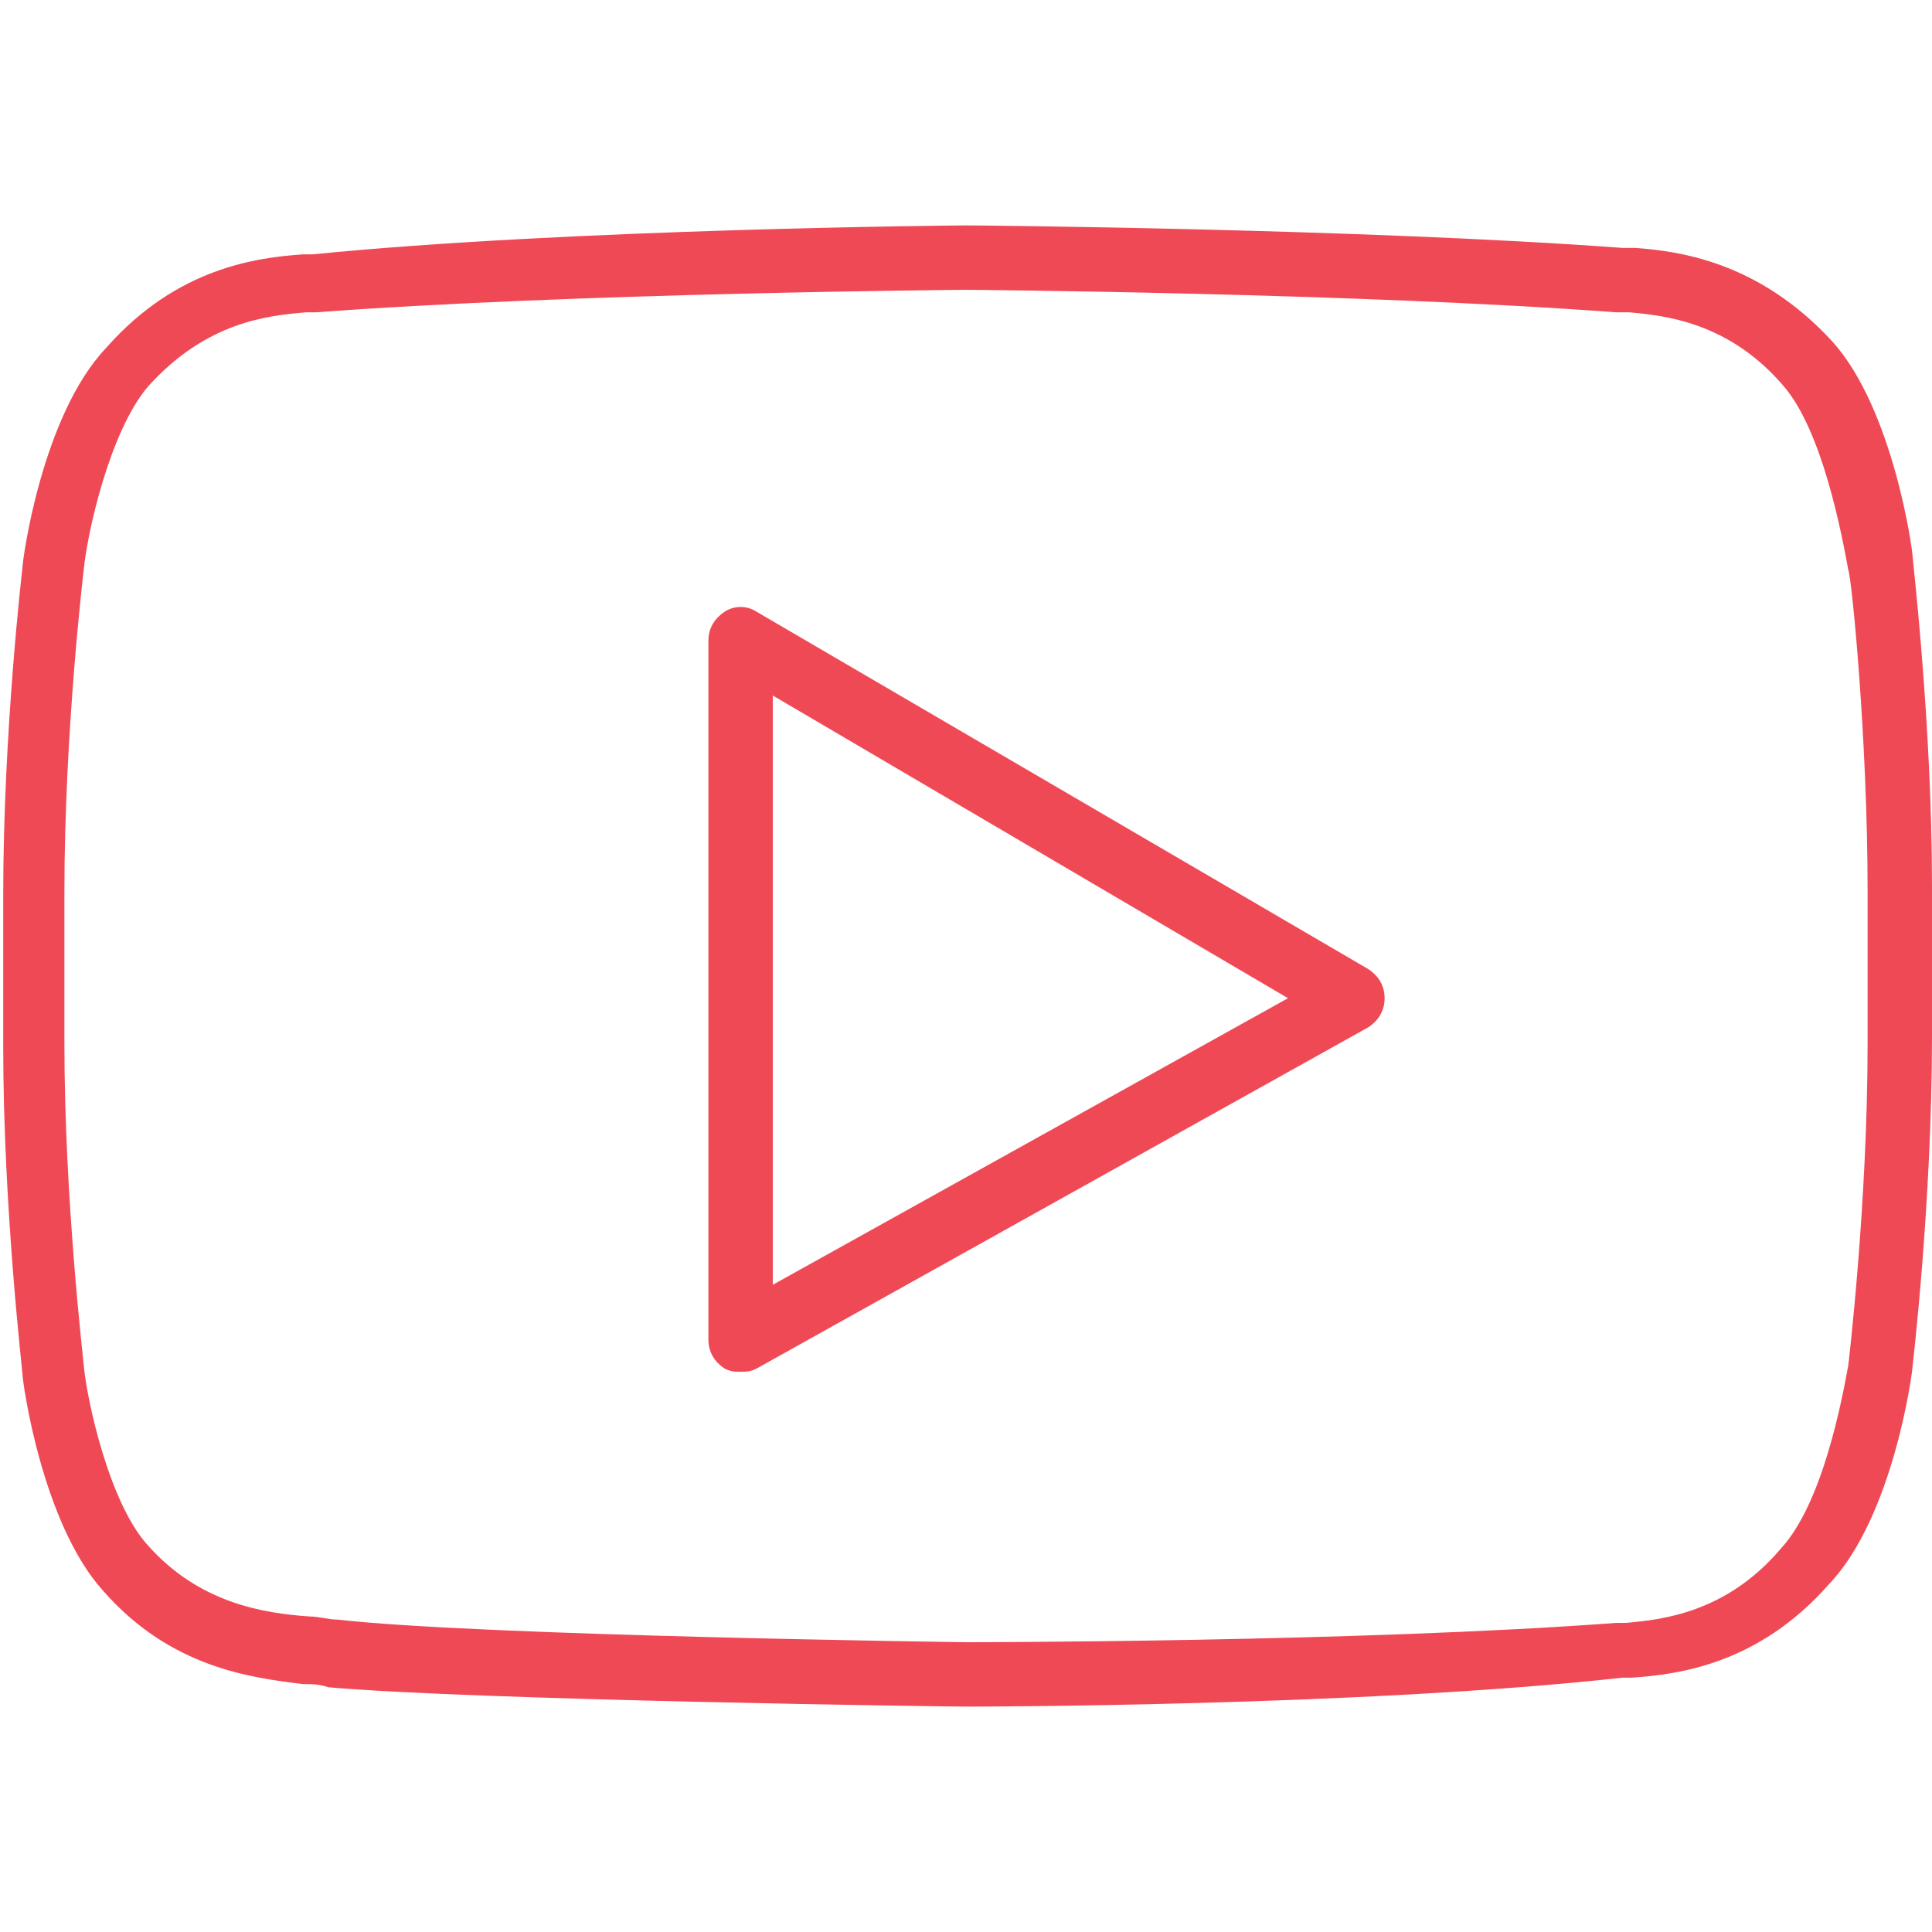
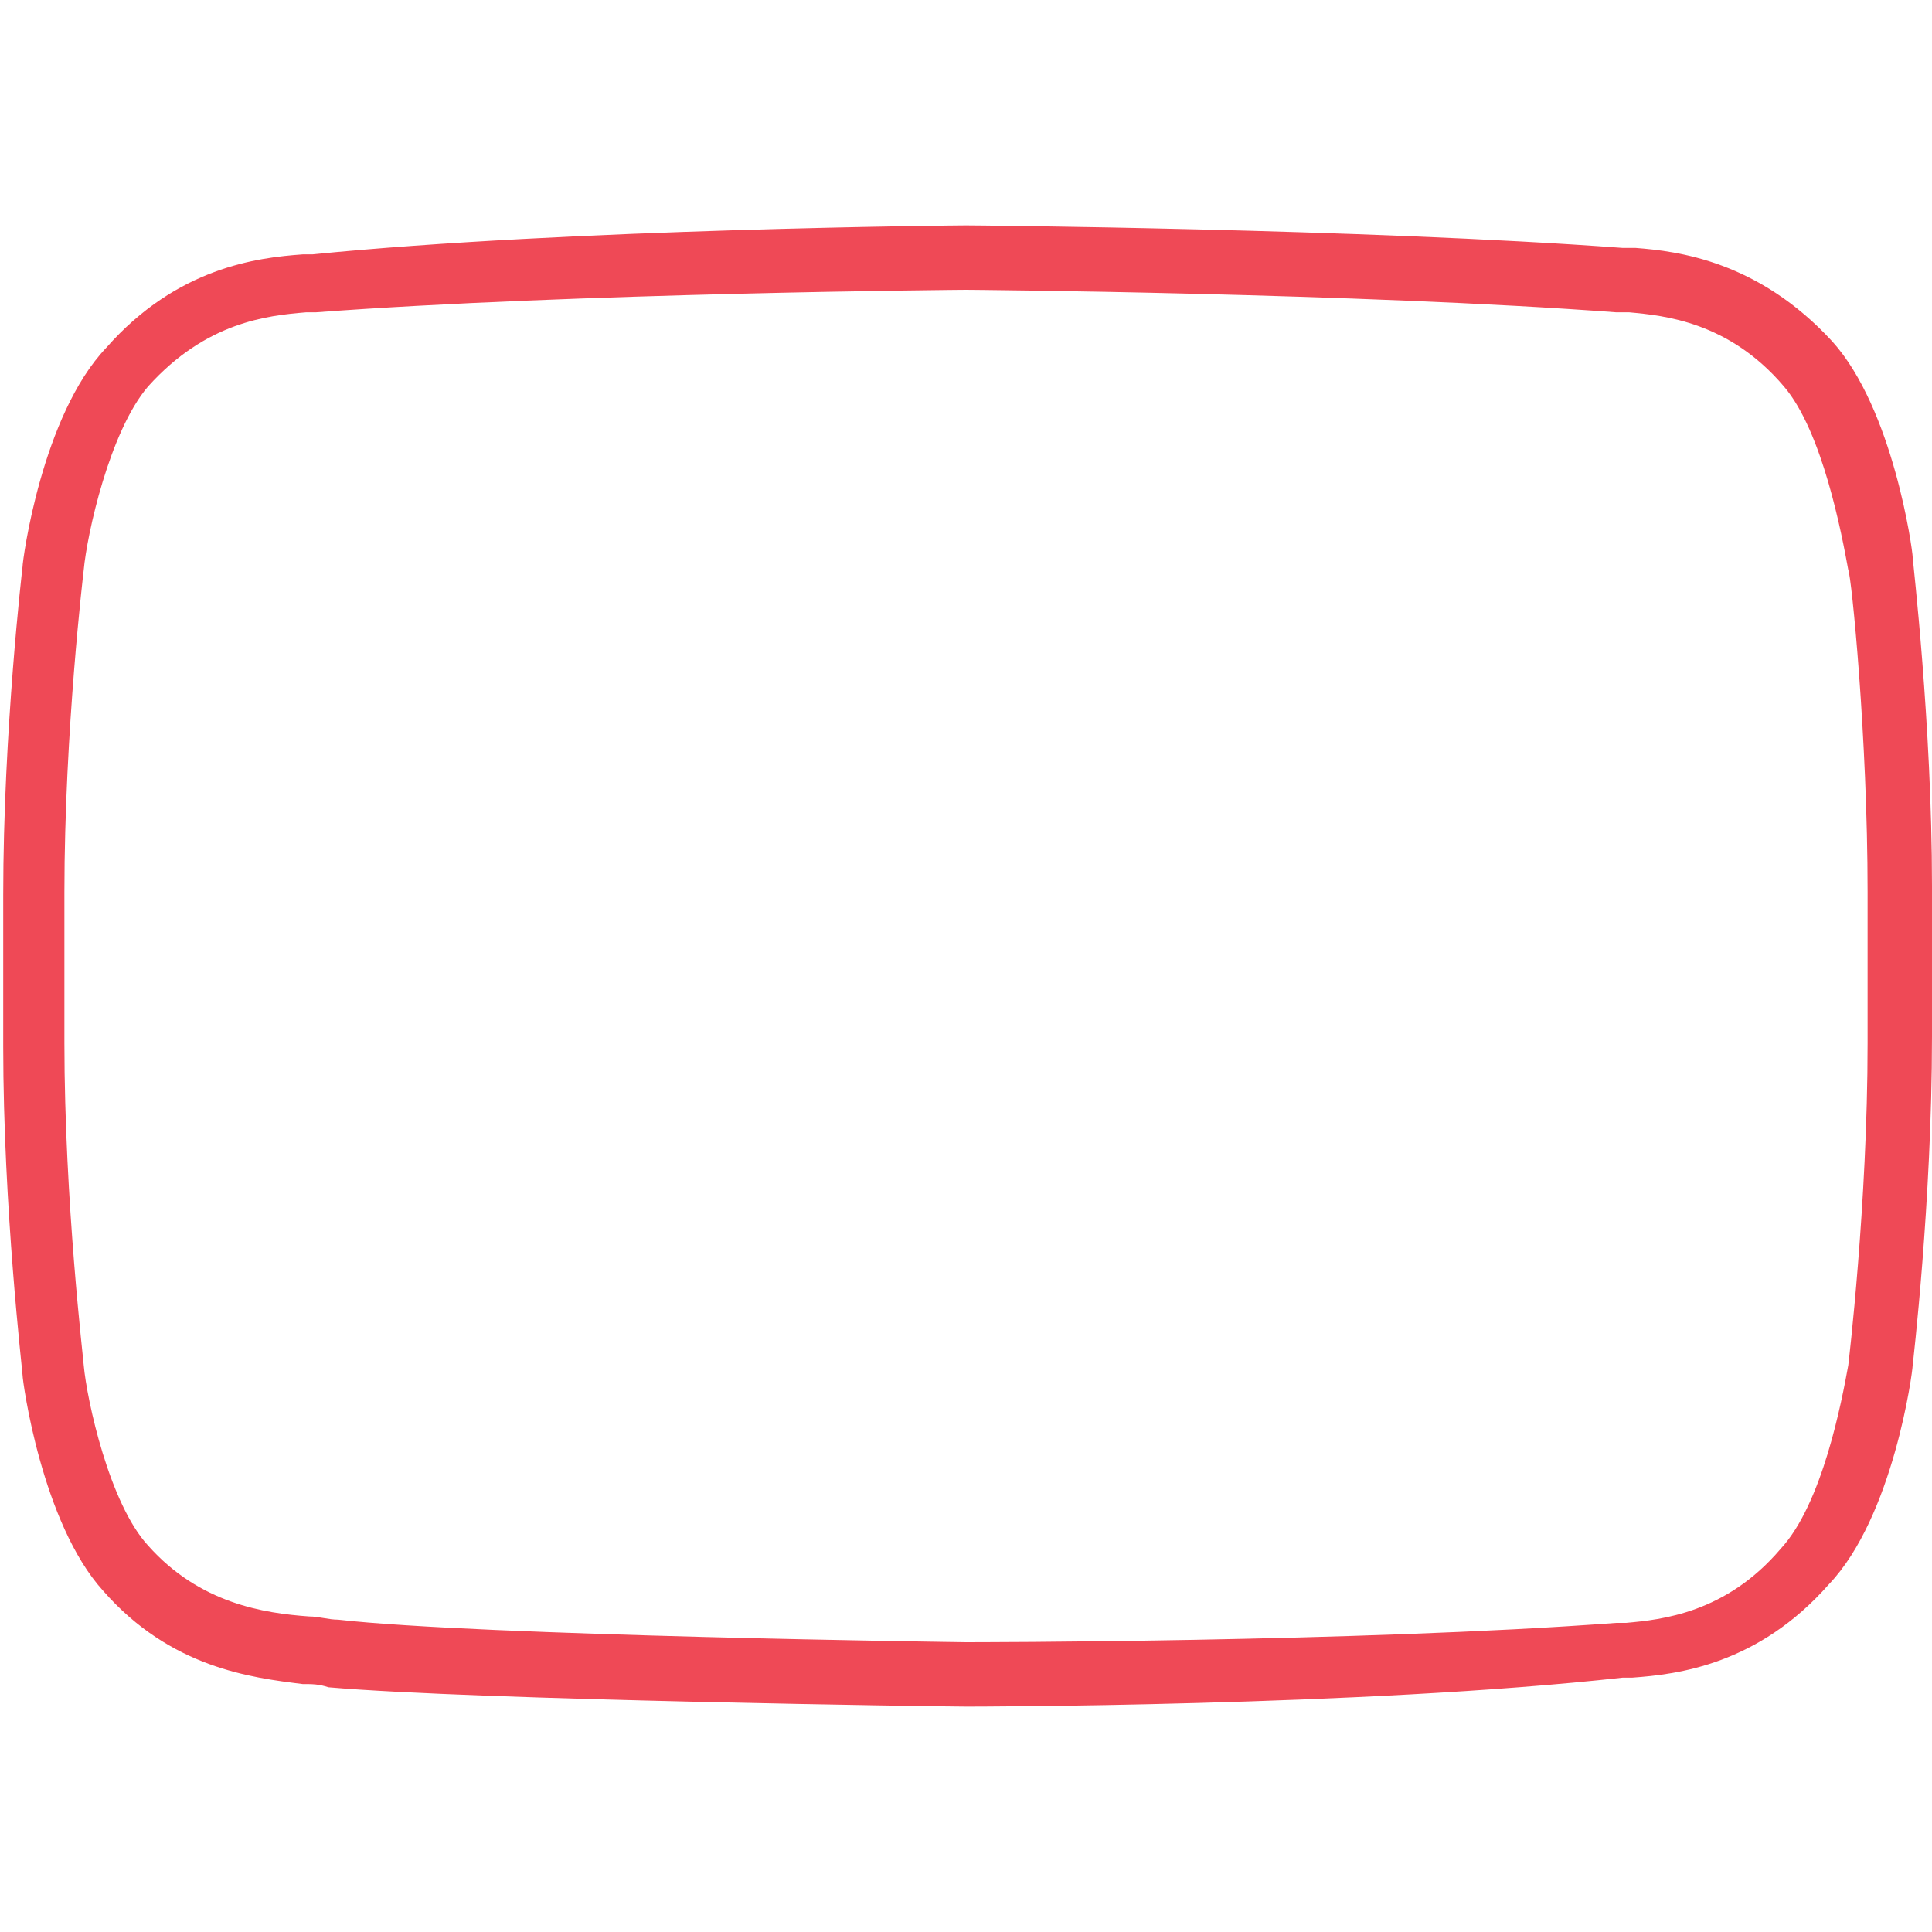
<svg xmlns="http://www.w3.org/2000/svg" viewBox="-49 141 512 512">
  <g fill="#ef4956">
    <path d="M207 593.267c-5.12 0-129.707-1.707-168.96-5.12-2.56-.853-4.267-.853-6.827-.853-13.653-1.707-34.987-4.267-52.907-24.747-16.213-17.92-21.333-55.467-21.333-57.173 0-.853-5.12-44.373-5.12-87.04v-40.107c0-43.52 5.12-87.04 5.12-87.04 0-1.707 5.12-40.107 22.187-58.027 18.773-21.333 40.107-23.893 52.053-24.747h2.56c68.267-6.827 172.373-7.68 173.227-7.68 1.707 0 104.96.853 174.08 5.973h3.413c11.093.853 32.427 3.413 52.053 24.747 16.213 17.92 21.333 55.467 21.333 57.173 0 .853 5.12 44.373 5.12 87.04v40.107c0 43.52-5.12 87.04-5.12 87.04 0 1.707-5.12 40.107-22.187 58.027-18.773 21.333-40.107 23.893-52.053 24.747h-2.56c-69.119 7.68-173.226 7.68-174.079 7.68zm0-375.467c-.853 0-104.107.853-172.373 5.973h-2.56c-10.24.853-26.453 2.56-41.813 19.627-10.24 11.947-16.213 39.253-17.067 48.64 0 0-5.12 42.667-5.12 85.333v40.107c0 41.813 5.12 84.48 5.12 85.333.853 9.387 6.827 36.693 17.067 47.787 13.653 15.36 30.72 17.92 42.667 18.773 2.56 0 5.12.853 7.68.853 37.547 4.267 165.547 5.973 166.4 5.973s104.107 0 172.373-5.12h2.56c9.387-.853 26.453-2.56 40.96-19.627 11.093-11.947 16.213-39.253 17.92-48.64 0 0 5.12-42.667 5.12-85.333v-40.107c0-40.96-4.267-83.627-5.12-85.333-1.707-9.387-6.827-36.693-17.067-48.64-14.507-17.067-31.573-18.773-40.96-19.627h-3.413C311.107 218.653 207.853 217.8 207 217.8z" />
-     <path d="M147.267 504.52c-1.707 0-2.56 0-4.267-.853-2.56-1.707-4.267-4.267-4.267-7.68V310.813c0-3.413 1.707-5.973 4.267-7.68 2.56-1.707 5.973-1.707 8.533 0l162.133 94.72c2.56 1.707 4.267 4.267 4.267 7.68s-1.707 5.973-4.267 7.68l-162.133 90.453c-1.706.854-2.56.854-4.266.854zm8.533-179.2v156.16l136.533-75.947L155.8 325.32z" />
  </g>
</svg>